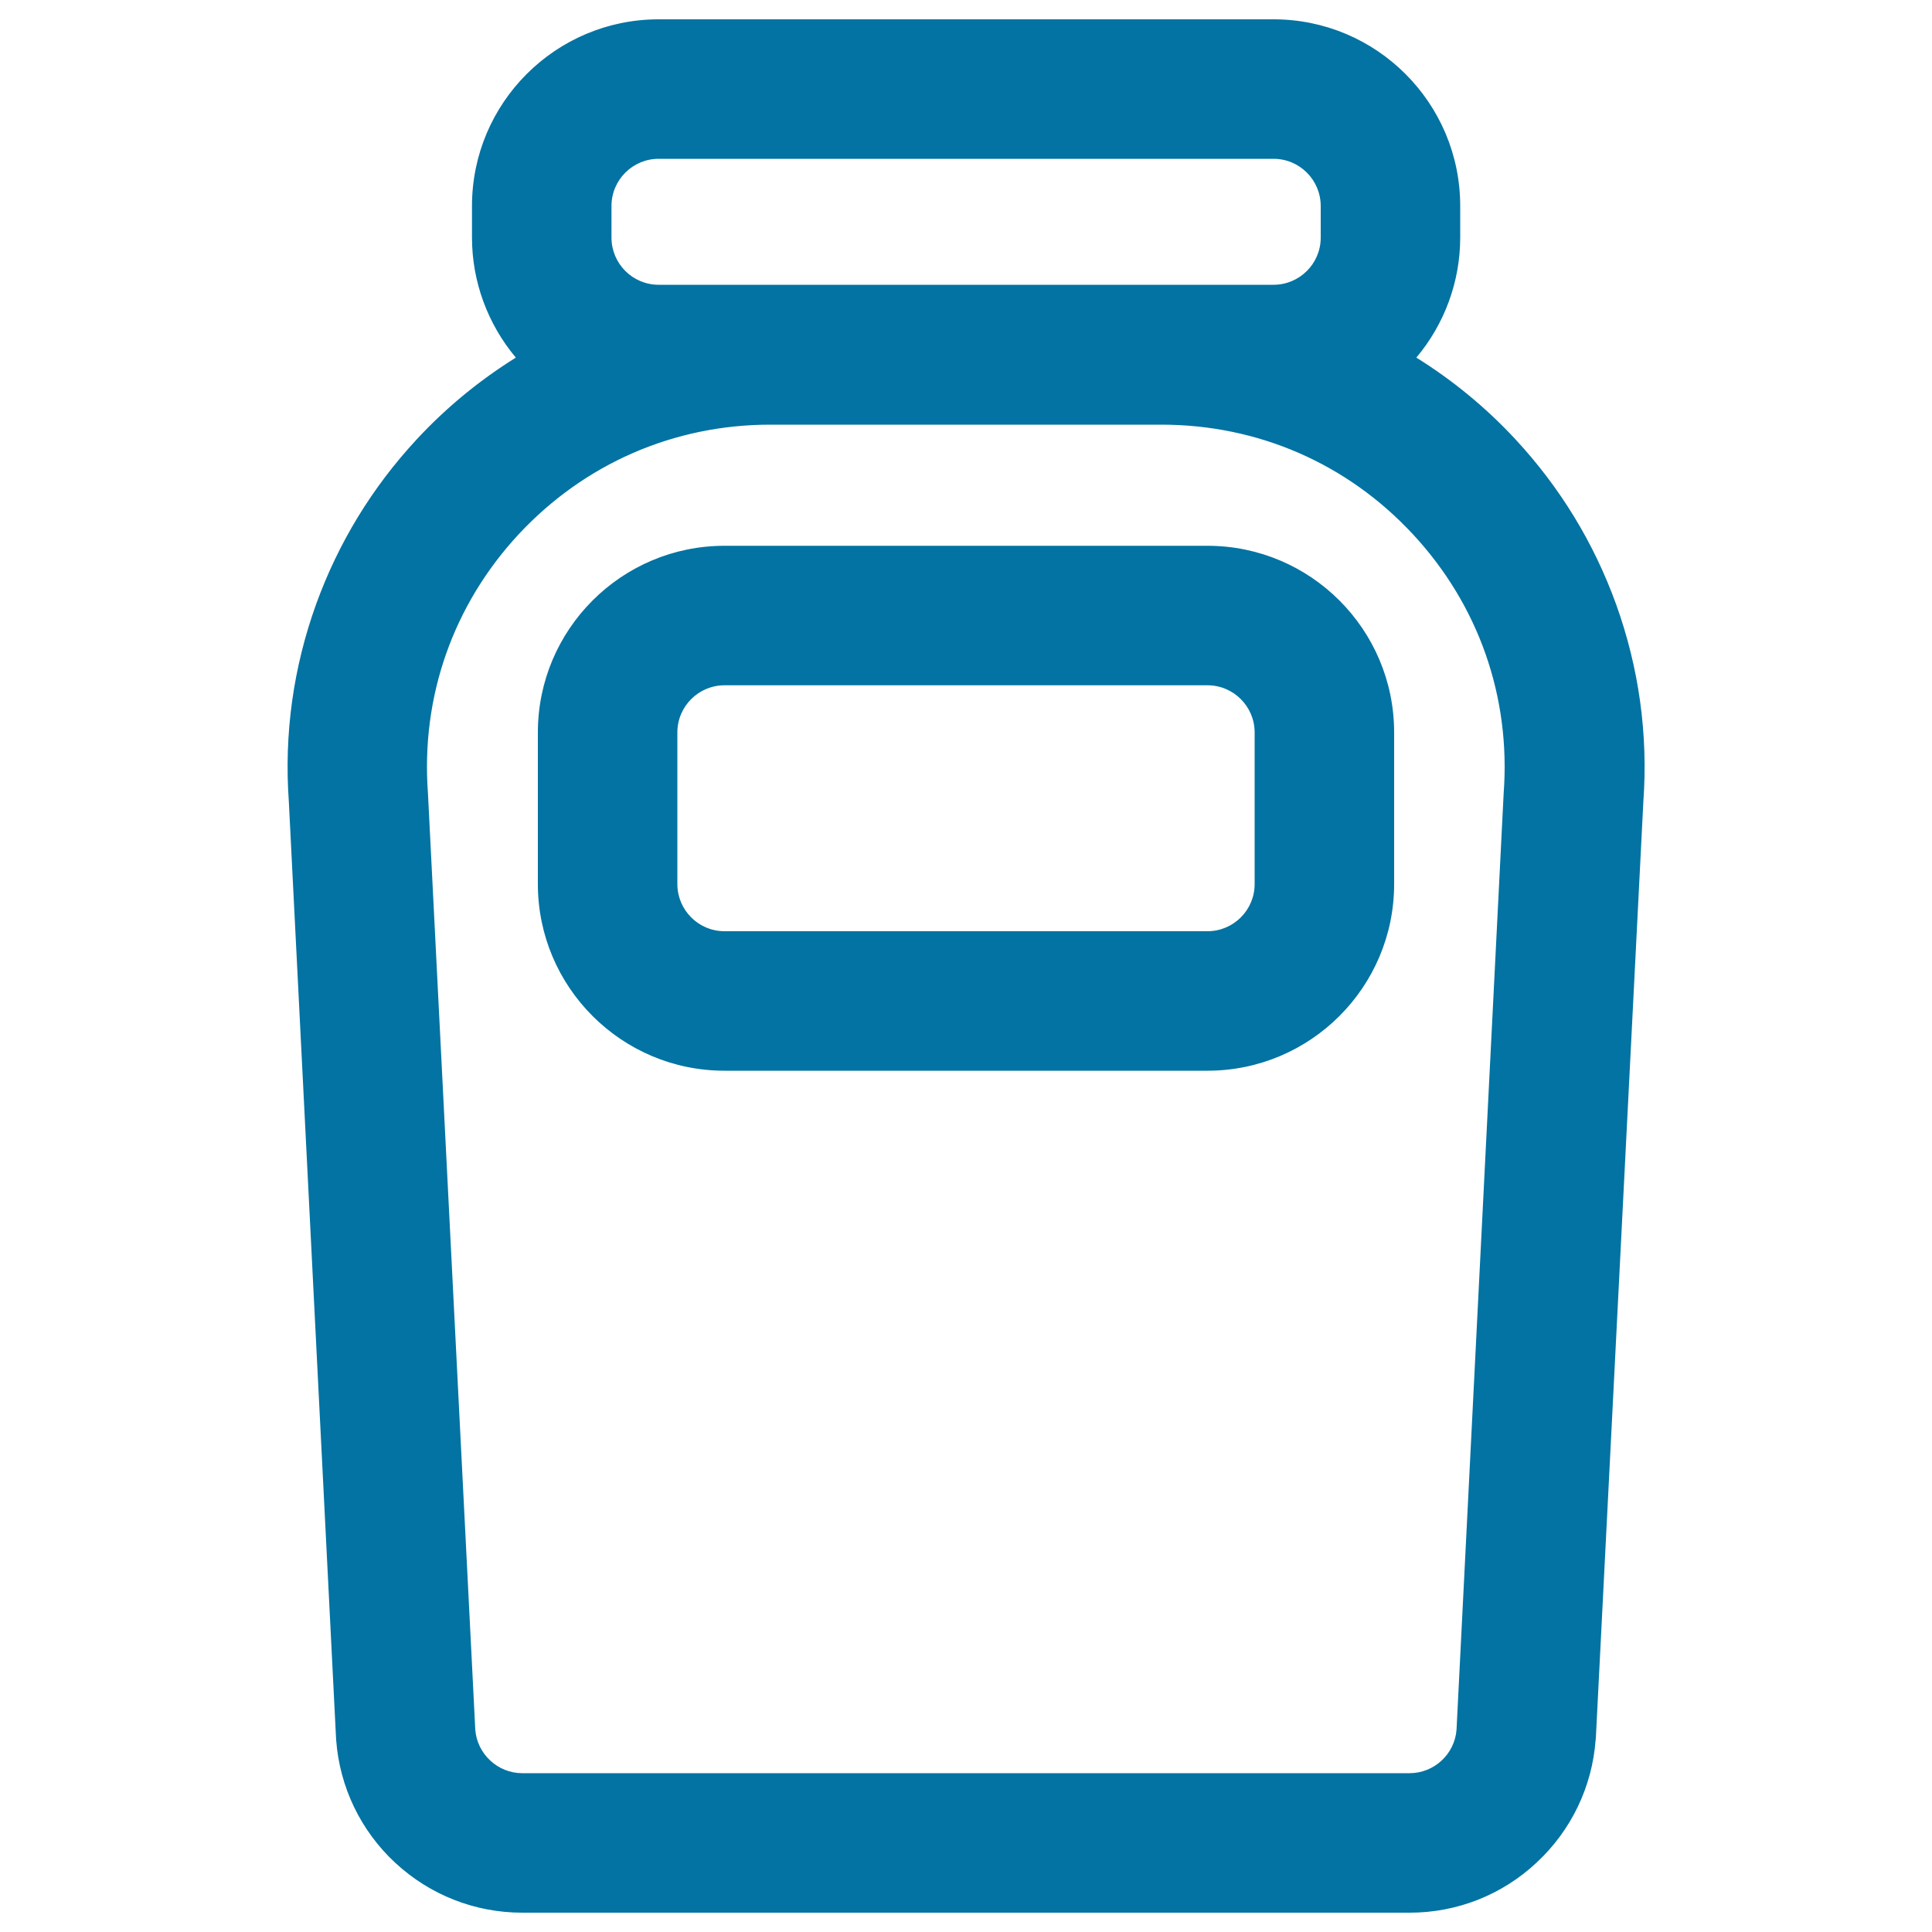
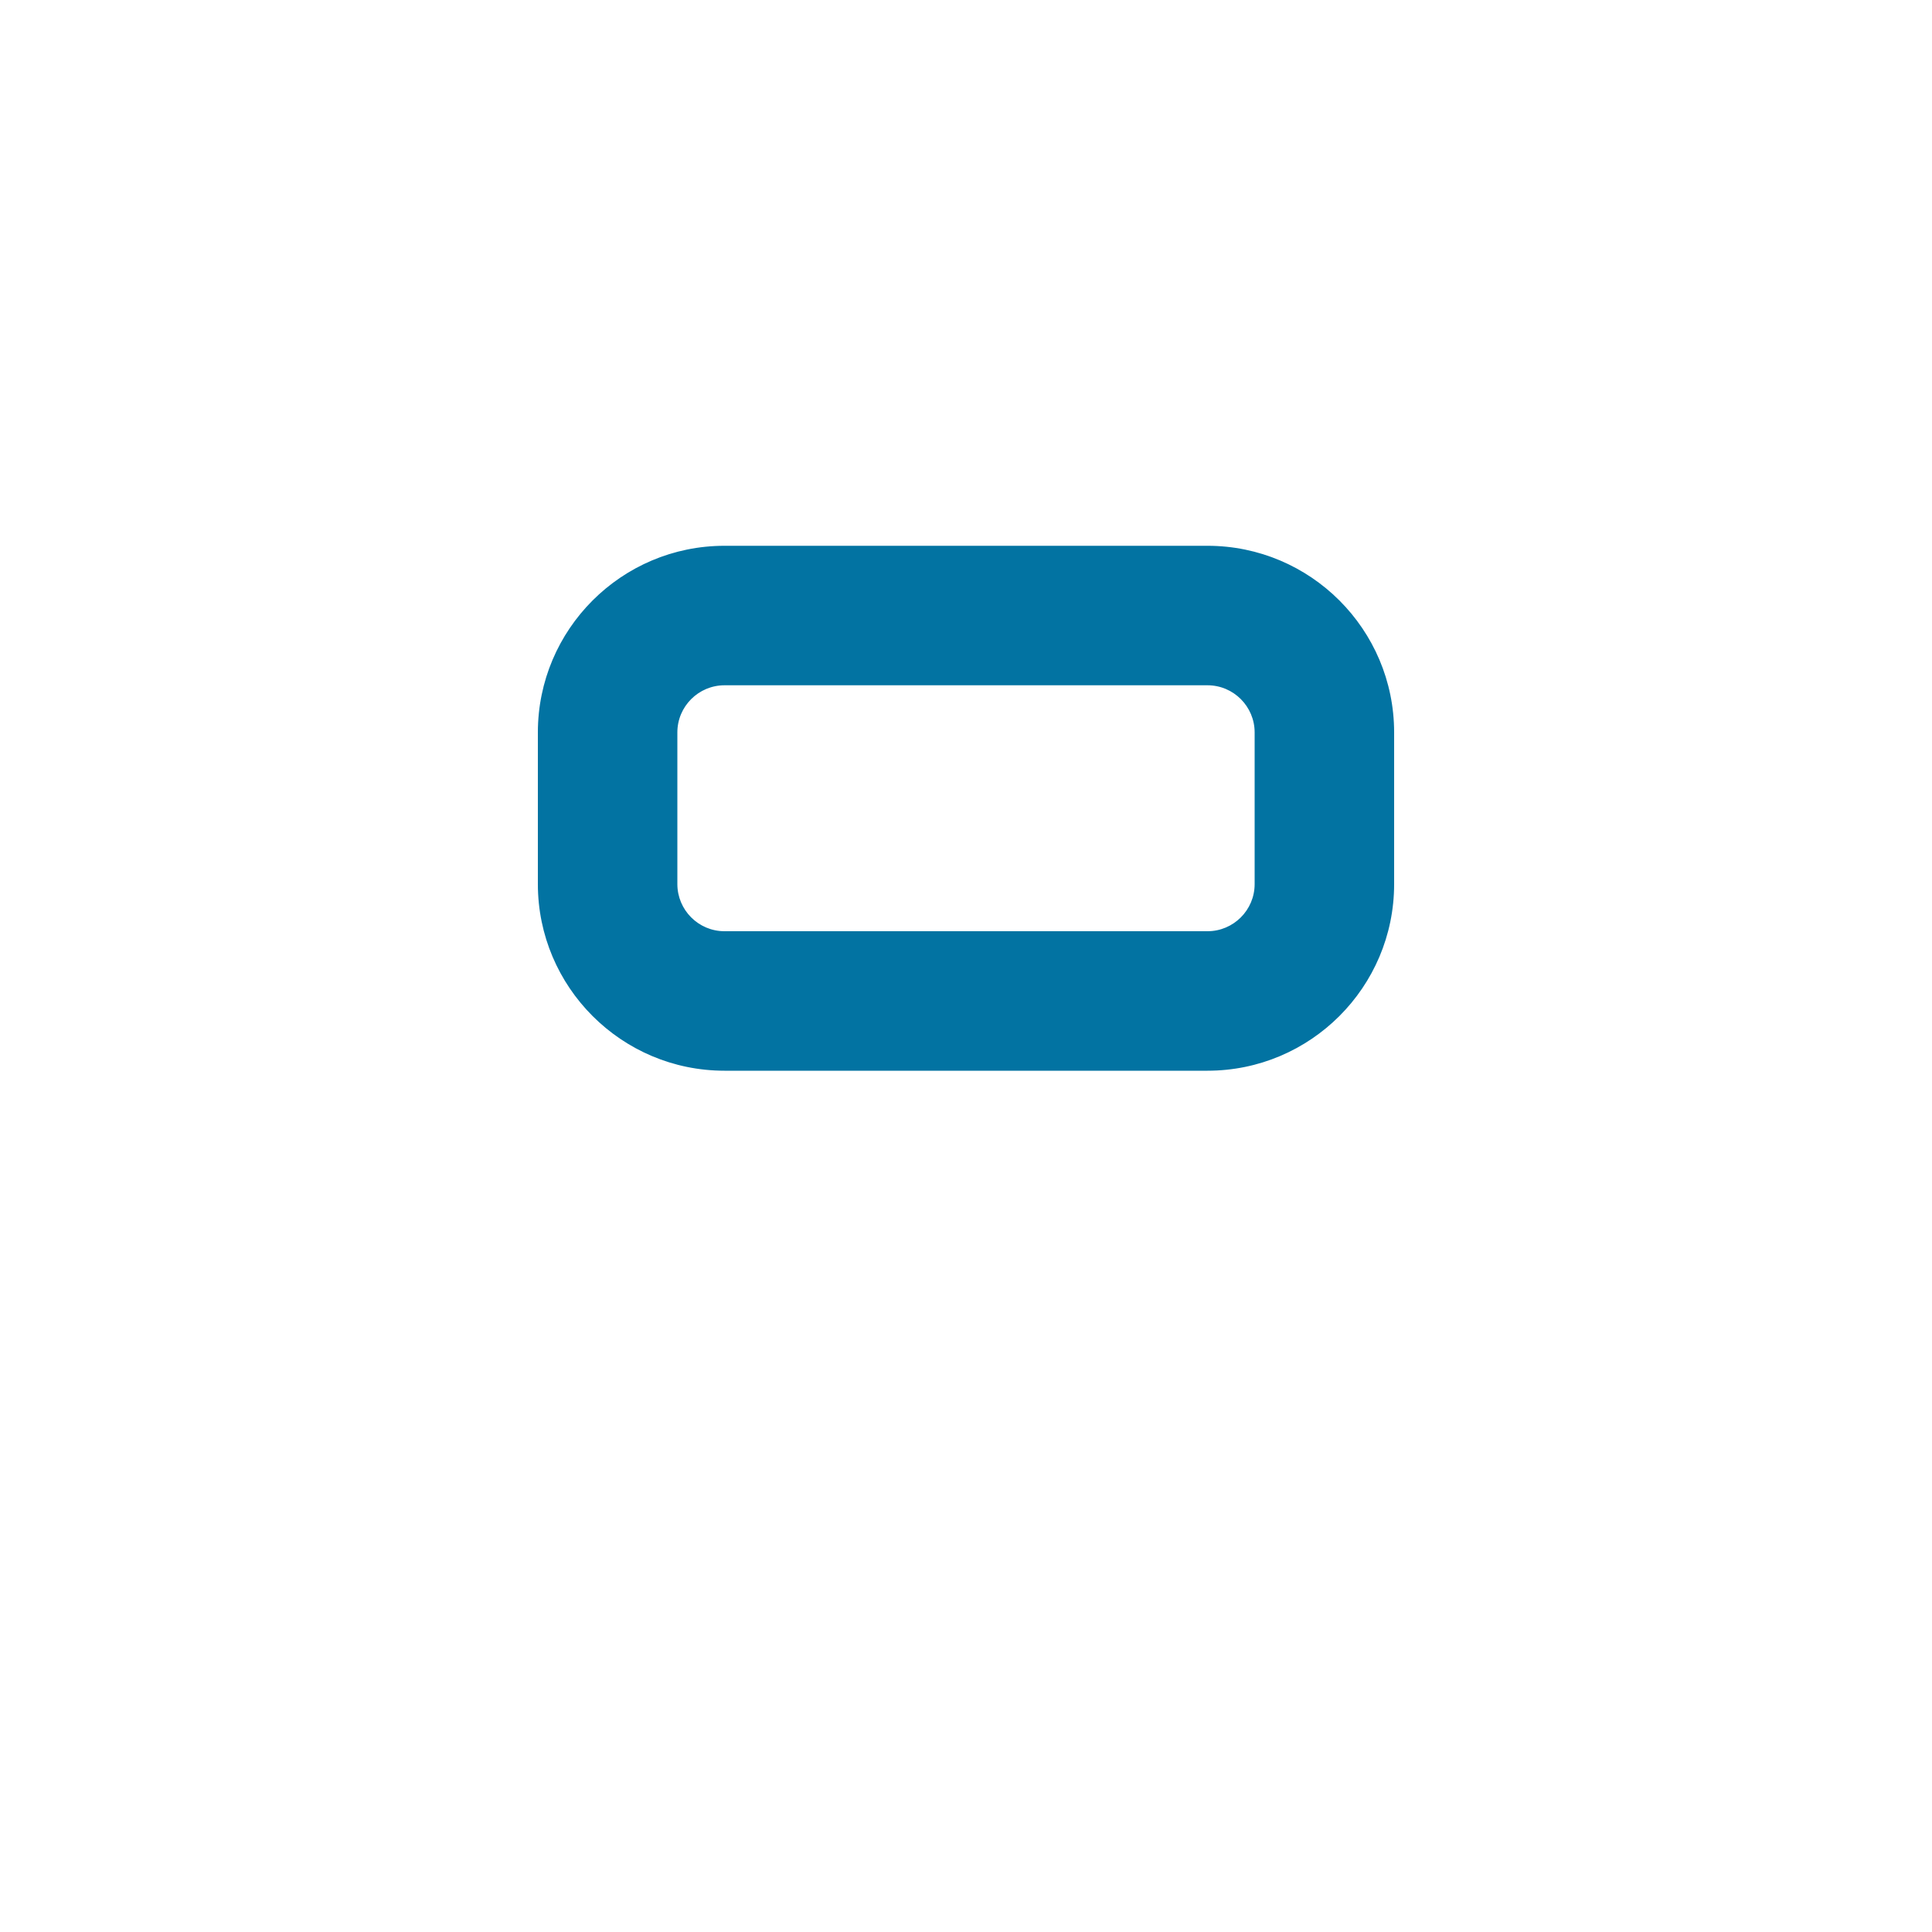
<svg xmlns="http://www.w3.org/2000/svg" viewBox="0 0 1000 1000" style="fill:#0273a2">
  <title>Jam Flask Outlined Labeled Container SVG icon</title>
  <g>
    <g>
-       <path d="M216.3,227.9c-23,24.8-40.5,53.4-51.9,85.1c-11.8,32.7-16.5,66.9-14,101.8l24.4,484l0,0.8l0.1,0.8c1.8,24.2,12.6,46.6,30.3,63.1s40.9,25.6,65.2,25.6h459.3c24.3,0,47.4-9.1,65.2-25.6c17.8-16.5,28.5-38.9,30.3-63.1l0.1-0.8l0-0.8l24.4-484c2.5-34.9-2.3-69.1-14-101.8c-11.4-31.7-28.9-60.3-51.9-85.1c-15.5-16.6-32.9-30.9-51.9-42.7c14.4-16.8,23.1-38.5,23.1-62.3v-16.4c0-52.8-43-95.8-95.8-95.8H340.9c-52.8,0-95.8,43-95.8,95.8V123c0,23.8,8.7,45.6,23.1,62.3C249.1,197,231.8,211.3,216.3,227.9z M684.3,106.6V123c0,13.9-11.3,25.2-25.2,25.2H340.9c-13.9,0-25.2-11.3-25.2-25.2v-16.4c0-13.9,11.3-25.2,25.2-25.2h318.3C673,81.4,684.3,92.7,684.3,106.6z M398.7,219h202.5c103.7,0,185.6,88.2,178,191.6l-24.4,484.7c-1,13.2-11.9,23.3-25.1,23.3H270.3c-13.2,0-24.2-10.2-25.1-23.3l-24.4-484.7C213.1,307.1,295,219,398.7,219z" />
-       <path d="M729.7,990H270.3c-24.5,0-47.8-9.2-65.7-25.8c-17.9-16.6-28.8-39.2-30.6-63.6l-0.1-1.7l-24.4-484c-2.5-35,2.3-69.3,14.1-102.1c11.5-31.8,29-60.5,52.1-85.4c15.2-16.4,32.5-30.6,51.3-42.3c-14.6-17.4-22.7-39.4-22.7-62.1v-16.4c0-53.3,43.3-96.6,96.6-96.6h318.3c53.3,0,96.6,43.3,96.6,96.6V123c0,22.7-8.1,44.7-22.7,62.1c18.8,11.7,36.1,25.9,51.3,42.3c23.1,24.9,40.6,53.6,52.1,85.4c11.8,32.8,16.6,67.2,14.1,102.1L826,899.7l-0.1,0.8c-1.8,24.4-12.7,47-30.6,63.6C777.5,980.8,754.1,990,729.7,990z M340.9,11.6c-52.3,0-94.9,42.6-94.9,94.9V123c0,22.6,8.1,44.6,22.9,61.8l0.6,0.7l-0.8,0.5c-19,11.7-36.4,26-51.8,42.5c-22.9,24.7-40.3,53.2-51.7,84.8c-11.7,32.6-16.4,66.7-14,101.5l24.4,484.8l0.1,0.8c1.8,24,12.5,46.2,30.1,62.6c17.6,16.4,40.6,25.4,64.6,25.4h459.3c24,0,47-9,64.6-25.4c17.6-16.4,28.3-38.6,30.1-62.6l0.1-1.6l24.4-484c2.4-34.8-2.3-68.9-14-101.5c-11.4-31.6-28.8-60.1-51.7-84.8c-15.3-16.5-32.7-30.8-51.8-42.5l-0.8-0.5l0.6-0.7c14.8-17.2,22.9-39.1,22.9-61.8v-16.4c0-52.3-42.6-94.9-94.9-94.9H340.9z M729.7,919.4H270.3c-13.6,0-25-10.6-26-24.1L220,410.6c-3.7-50.3,13.1-98.3,47.4-135.2c34.3-36.9,81-57.3,131.4-57.3h202.5c50.4,0,97.1,20.3,131.4,57.3c34.3,36.9,51.1,85,47.4,135.2l-24.4,484.7C754.6,908.9,743.2,919.4,729.7,919.4z M398.7,219.8c-49.9,0-96.2,20.2-130.2,56.7c-34,36.6-50.7,84.2-47,134L246,895.2c0.9,12.6,11.6,22.6,24.3,22.6h459.3c12.7,0,23.4-9.9,24.3-22.6l24.4-484.7c3.7-49.8-13-97.4-47-134c-34-36.6-80.2-56.7-130.2-56.7L398.7,219.8L398.7,219.8z M659.1,149H340.9c-14.3,0-26-11.7-26-26v-16.4c0-14.3,11.7-26,26-26h318.3c14.4,0,26,11.7,26,26V123C685.2,137.3,673.5,149,659.1,149z M340.9,82.2c-13.4,0-24.4,10.9-24.4,24.4V123c0,13.4,10.9,24.4,24.4,24.4h318.3c13.4,0,24.4-10.9,24.4-24.4v-16.4c0-13.4-10.9-24.4-24.4-24.4H340.9z" />
-     </g>
+       </g>
    <g>
      <path d="M375,553.4H625c52.8,0,95.8-43,95.8-95.8v-78.5c0-52.8-43-95.8-95.8-95.8H375c-52.8,0-95.8,43-95.8,95.8v78.5C279.2,510.4,322.2,553.4,375,553.4z M349.8,379.1c0-13.9,11.3-25.2,25.2-25.2H625c13.9,0,25.2,11.3,25.2,25.2v78.5c0,13.9-11.3,25.2-25.2,25.2H375c-13.9,0-25.2-11.3-25.2-25.2V379.1z" />
      <path d="M625,554.2H375c-53.3,0-96.6-43.3-96.6-96.6v-78.5c0-53.3,43.3-96.6,96.6-96.6H625c53.3,0,96.6,43.3,96.6,96.6v78.5C721.6,510.9,678.3,554.2,625,554.2z M375,284.2c-52.3,0-94.9,42.6-94.9,94.9v78.5c0,52.3,42.6,94.9,94.9,94.9H625c52.3,0,94.9-42.6,94.9-94.9v-78.5c0-52.3-42.6-94.9-94.9-94.9L375,284.2L375,284.2z M625,483.6H375c-14.3,0-26-11.7-26-26v-78.5c0-14.3,11.7-26,26-26H625c14.4,0,26,11.7,26,26v78.5C651.1,471.9,639.4,483.6,625,483.6z M375,354.7c-13.4,0-24.4,10.9-24.4,24.4v78.5c0,13.4,10.9,24.4,24.4,24.4H625c13.4,0,24.4-10.9,24.4-24.4v-78.5c0-13.4-10.9-24.4-24.4-24.4H375z" />
    </g>
  </g>
</svg>